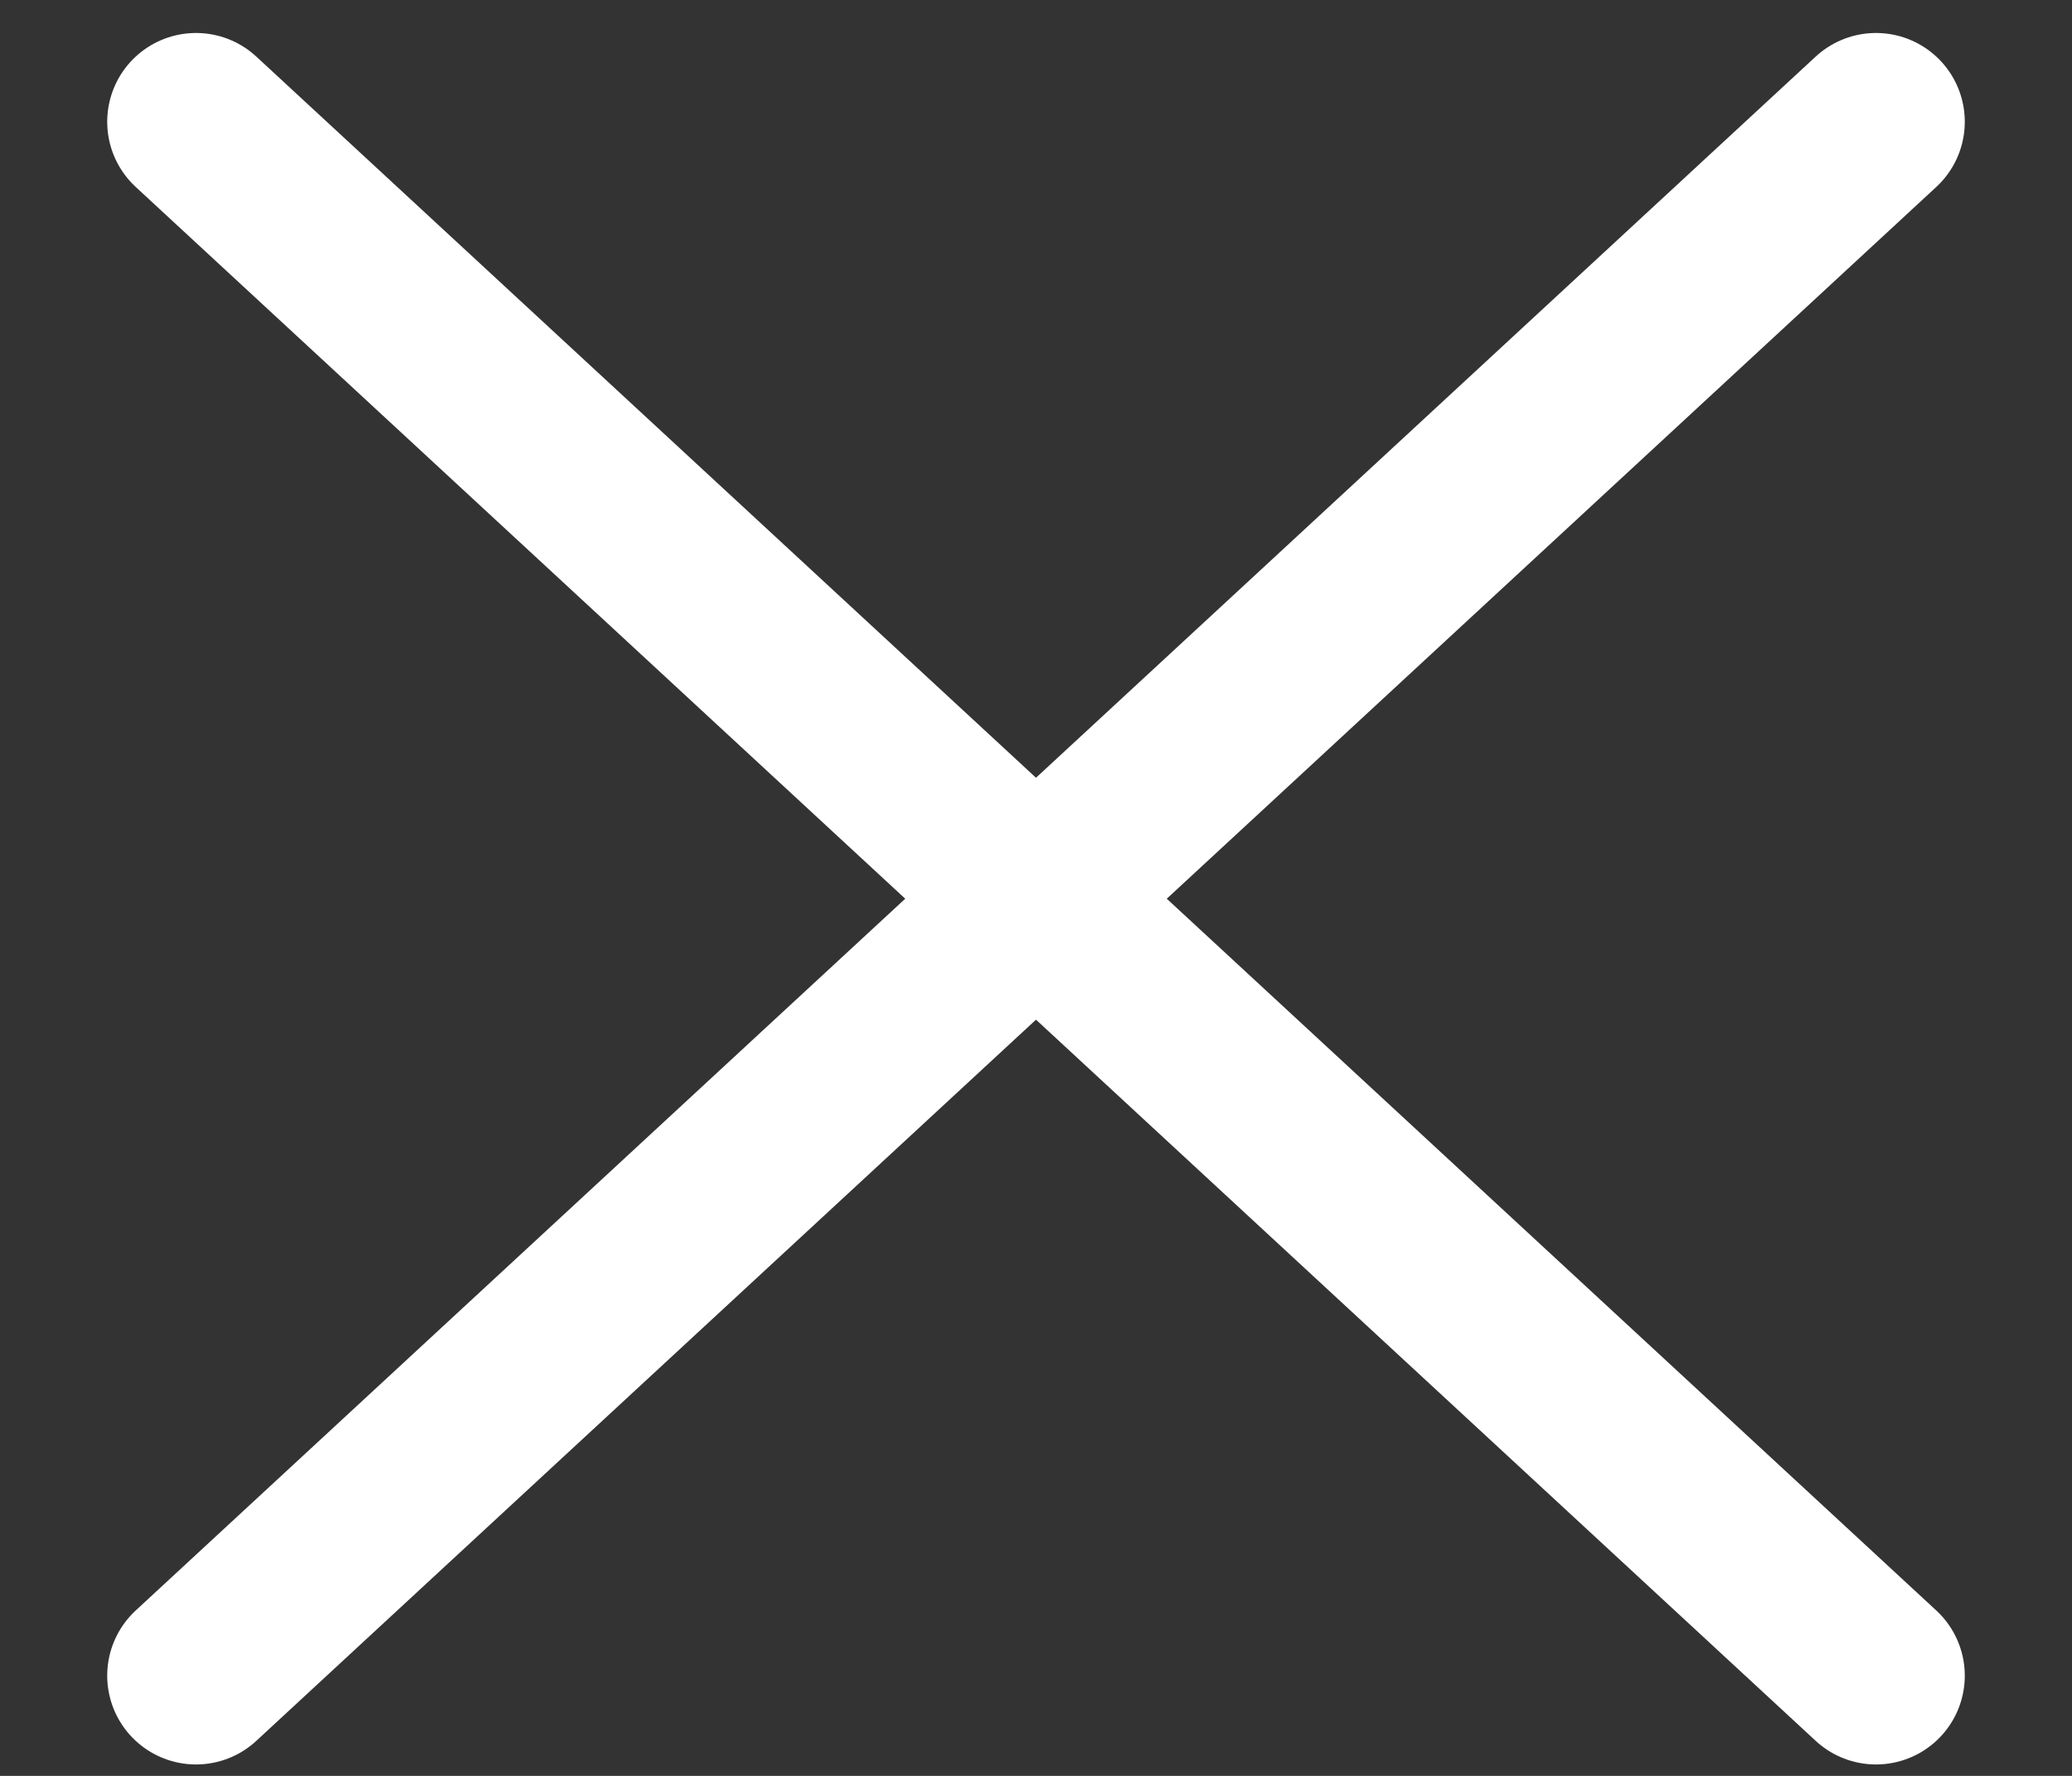
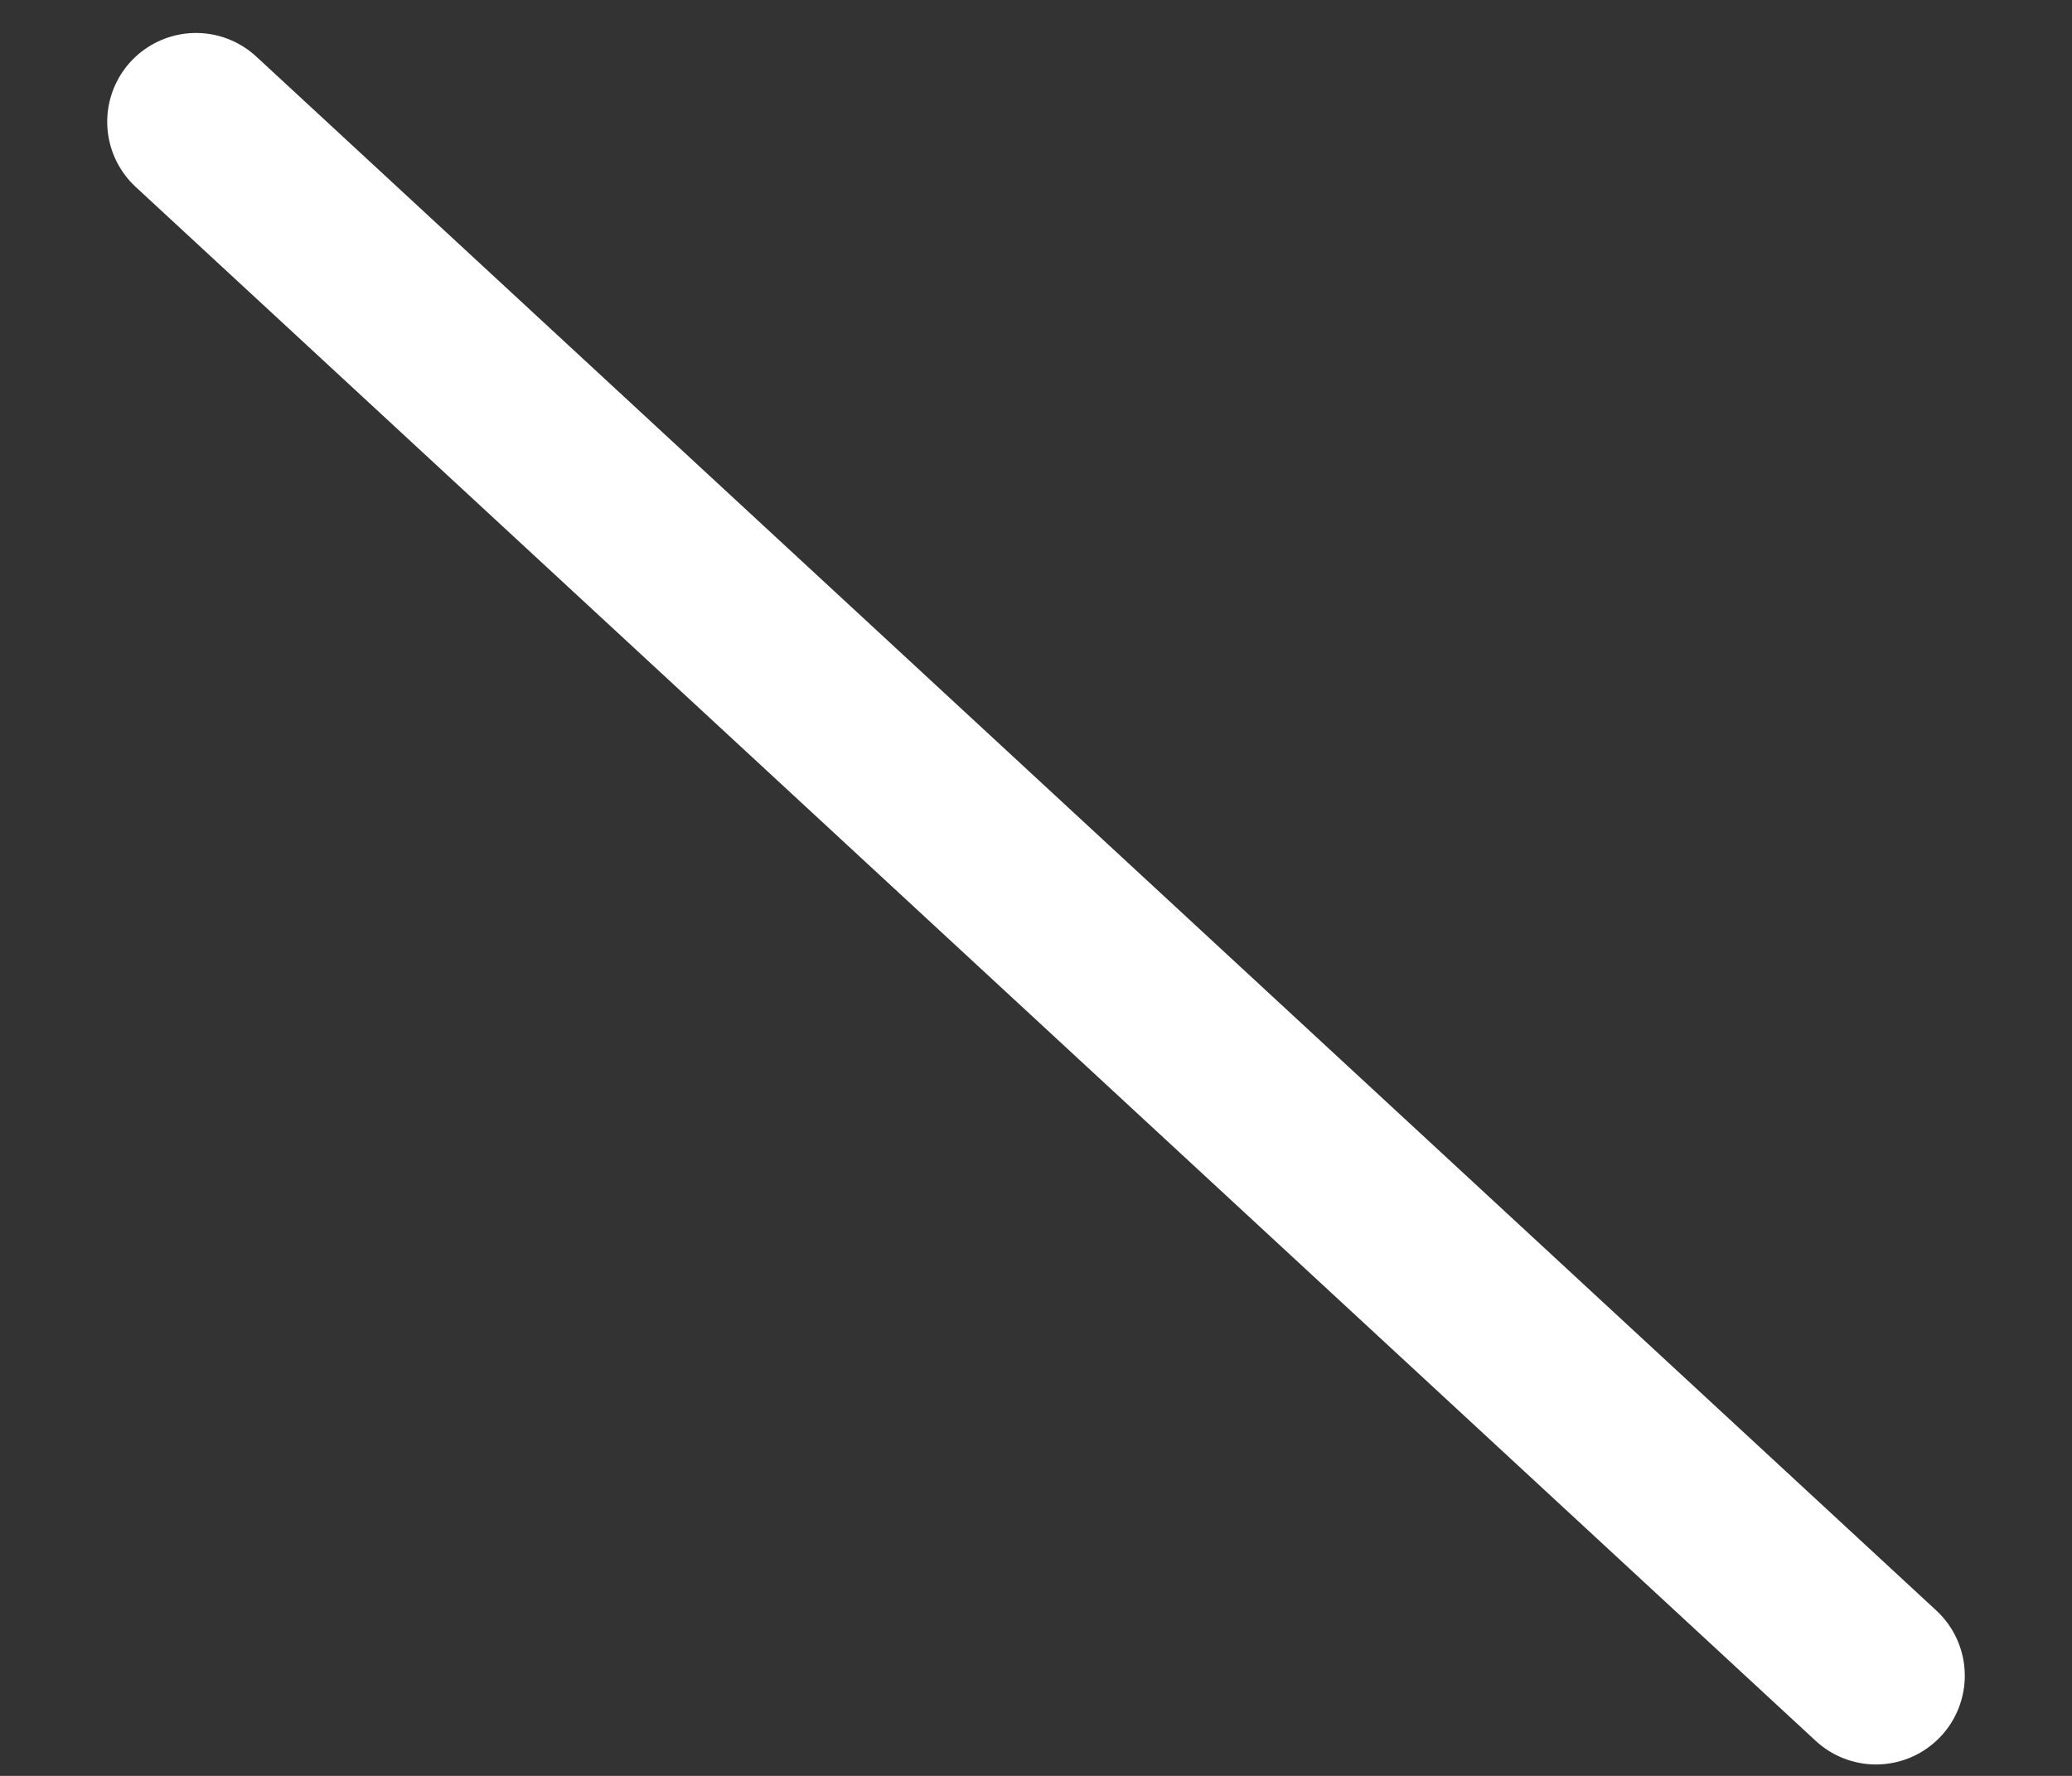
<svg xmlns="http://www.w3.org/2000/svg" width="35" height="30" viewBox="0 0 35 30" fill="none">
  <rect x="0" y="0" width="35" height="30" fill="#333333" stroke="none" />
  <g id="burger">
    <path id="Vector 4" d="M3.311 2.057L31.689 28.307" stroke="#ffffff" stroke-width="3" stroke-linecap="round" />
-     <path id="Vector 5" d="M3.311 28.307L31.689 2.057" stroke="#ffffff" stroke-width="3" stroke-linecap="round" />
  </g>
</svg>